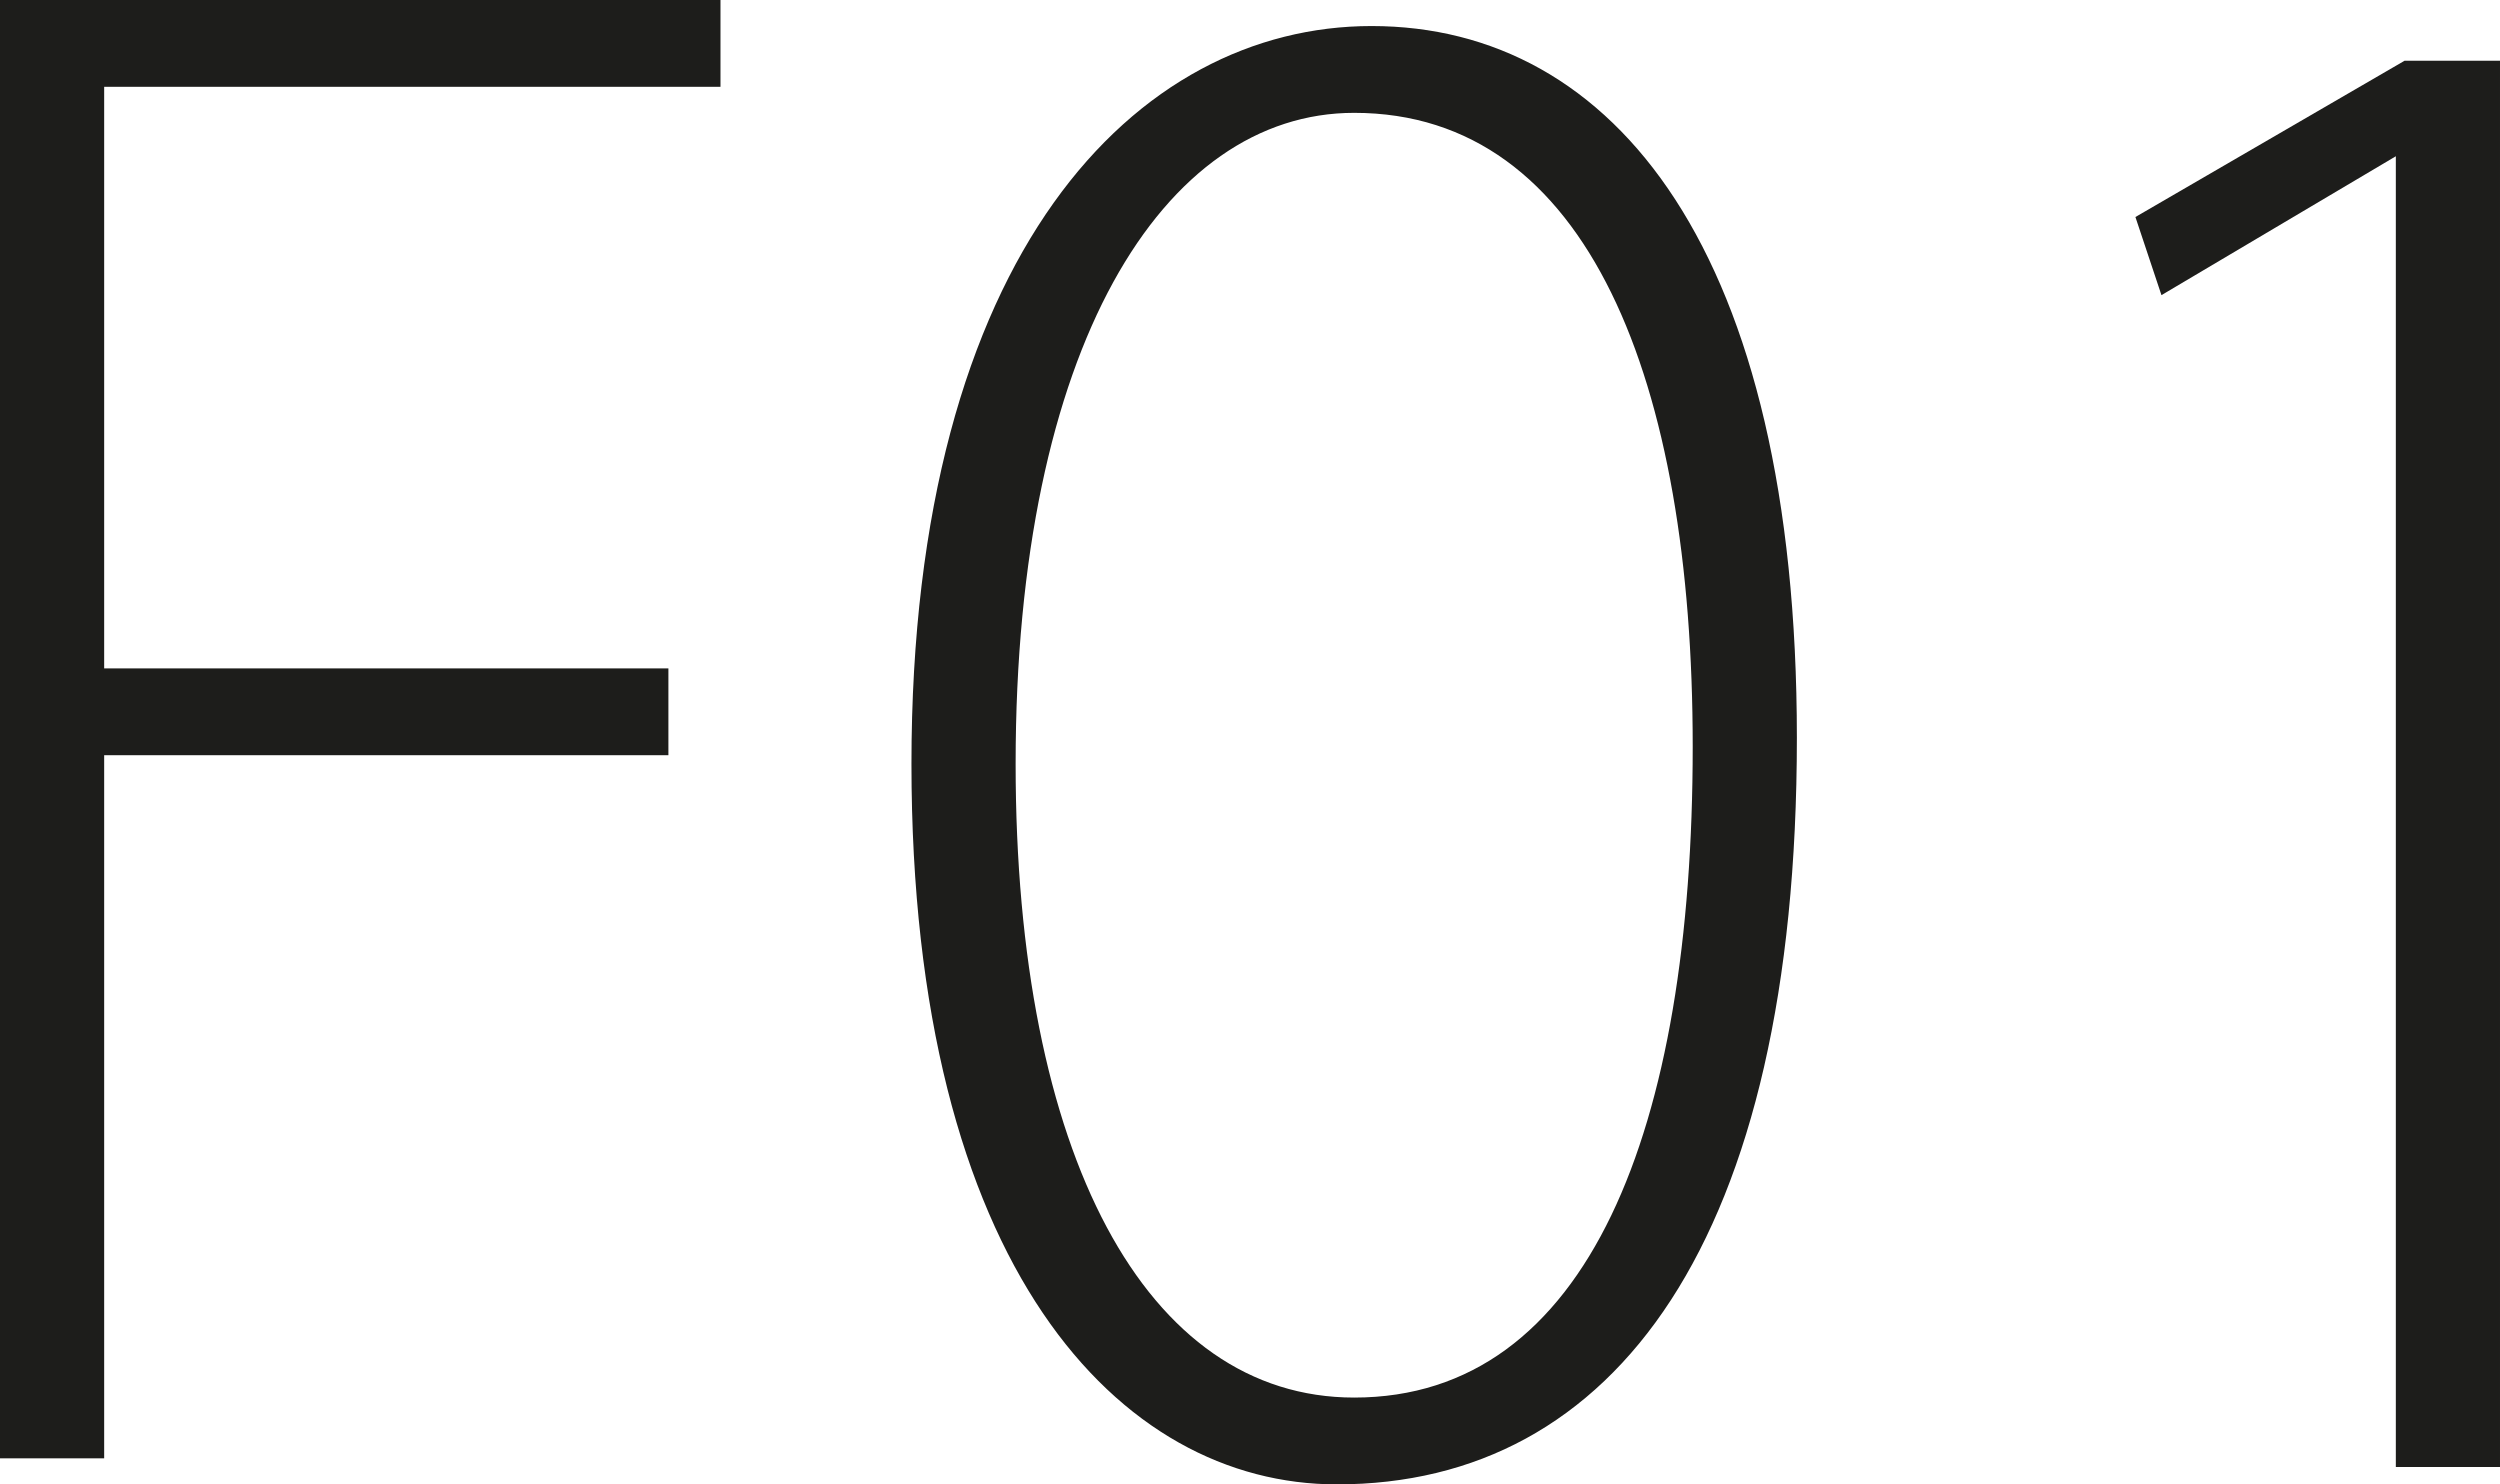
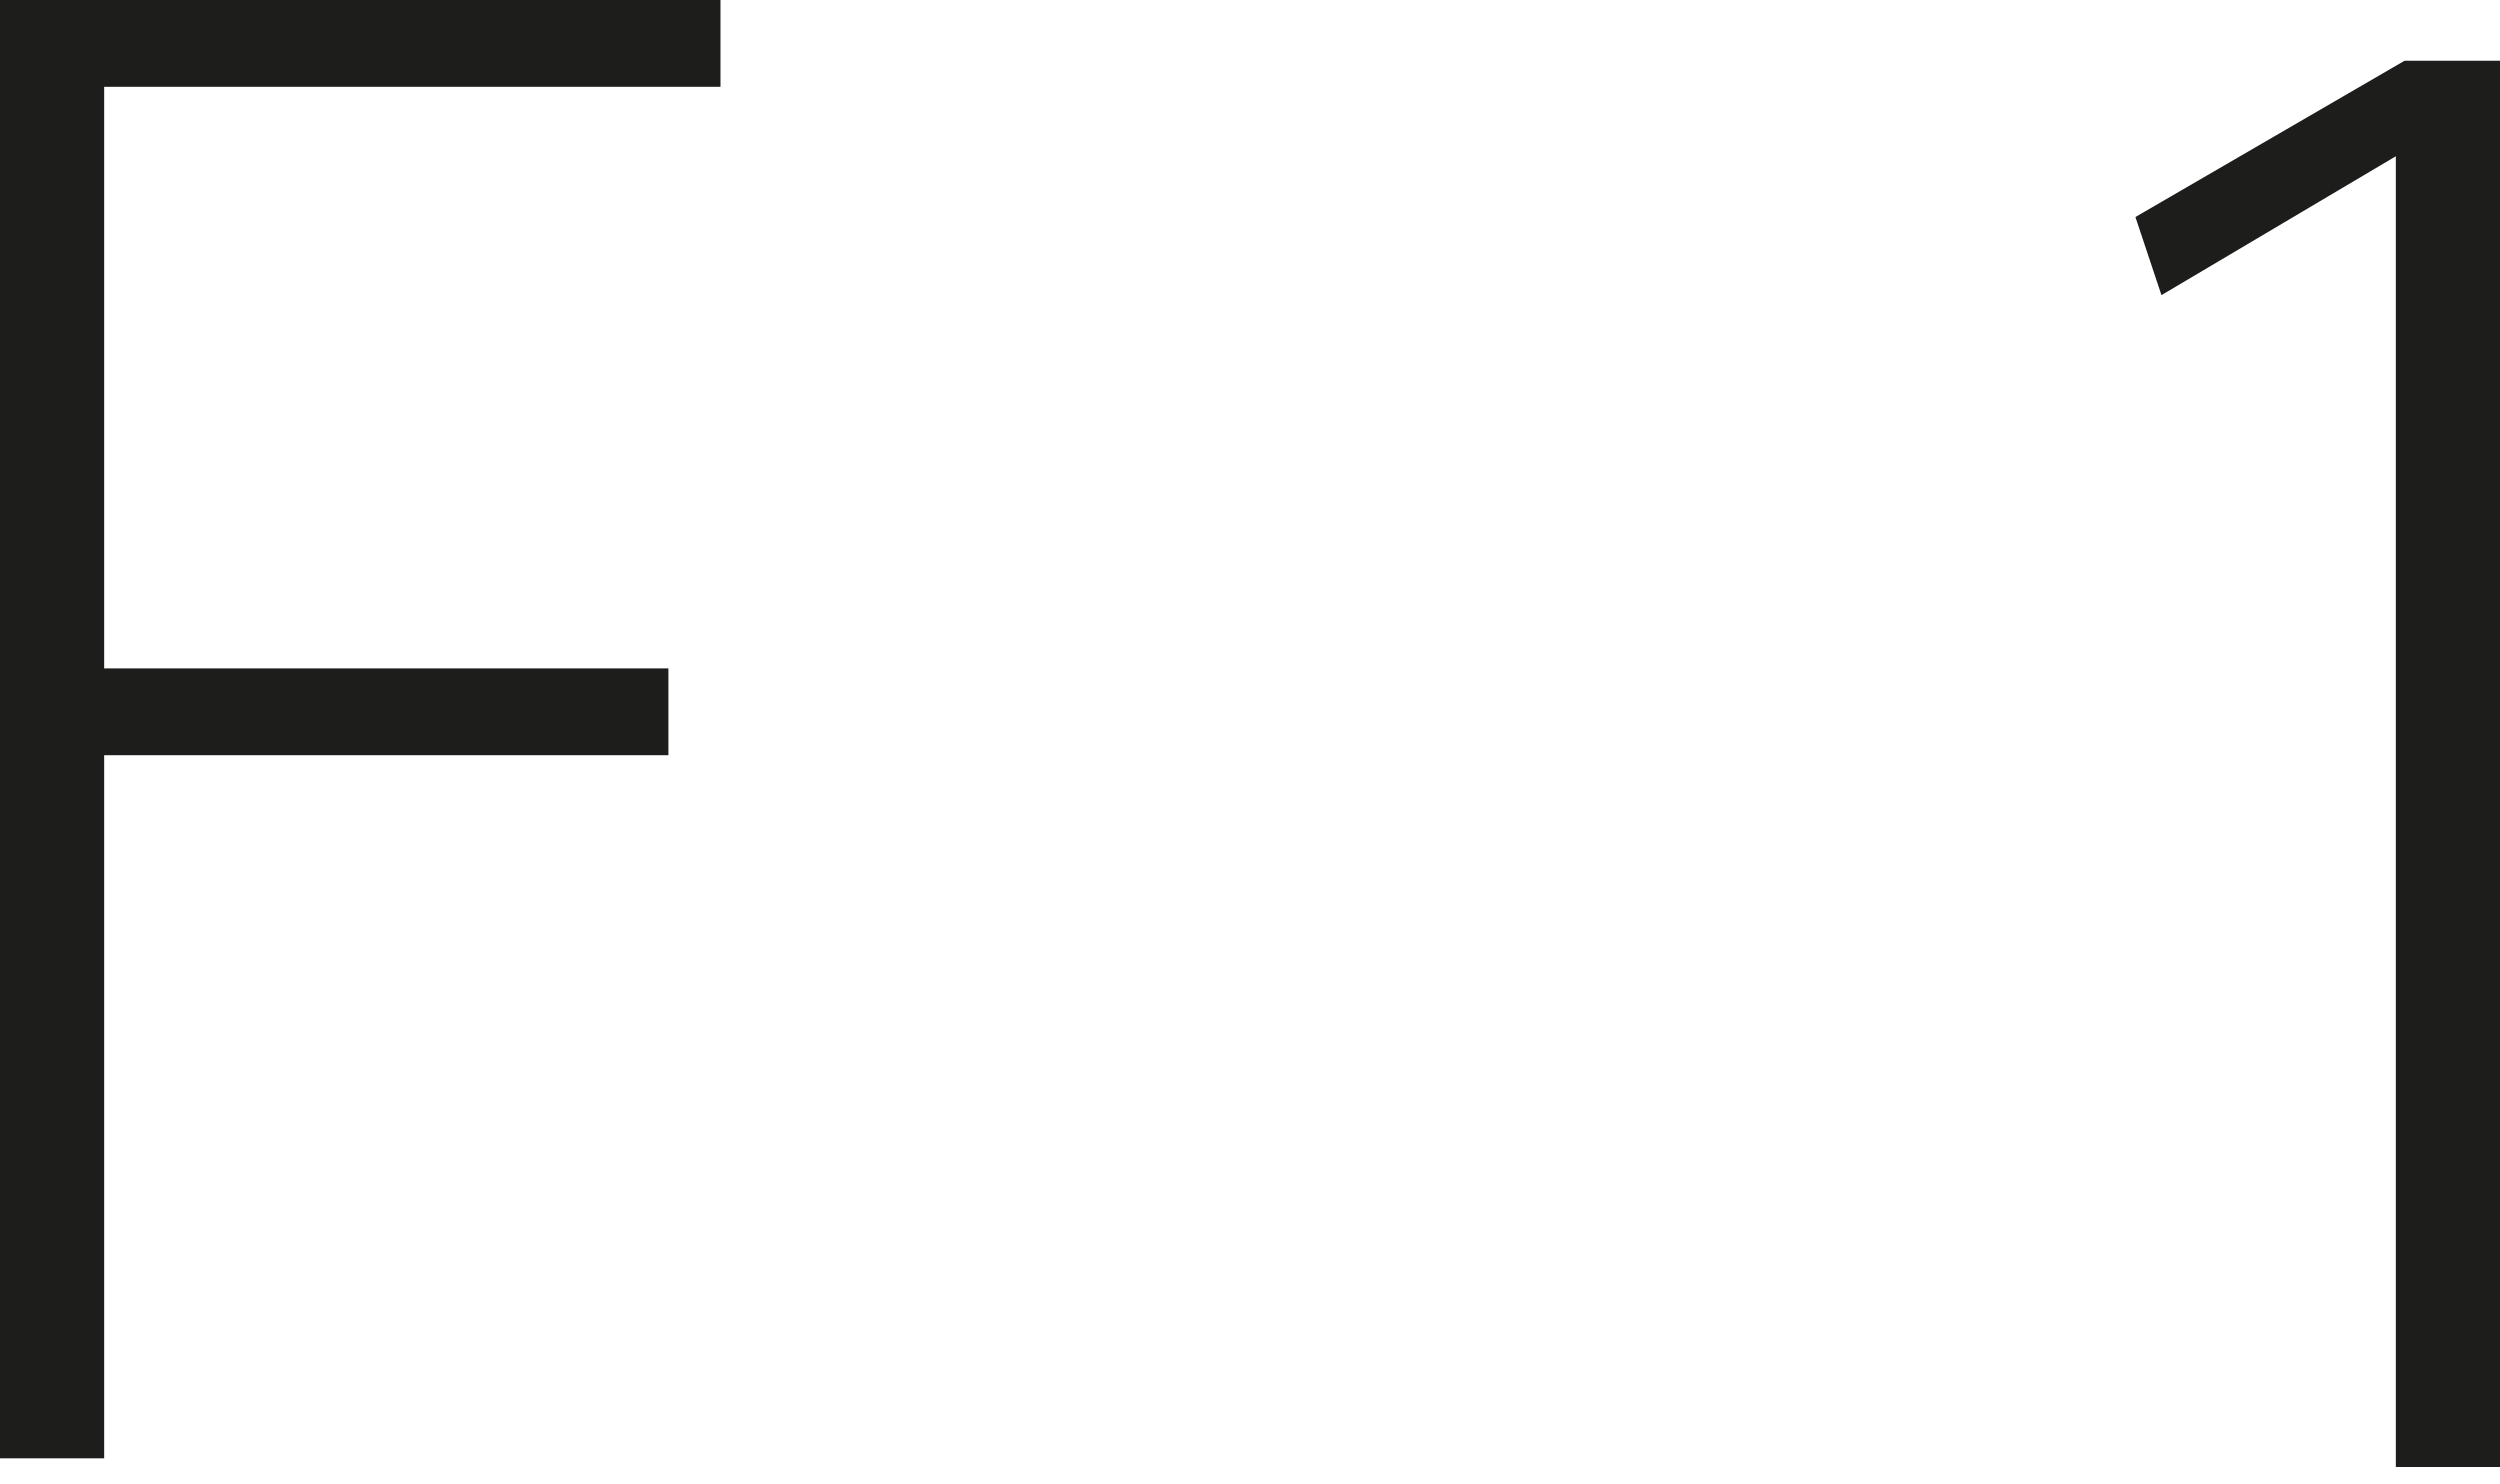
<svg xmlns="http://www.w3.org/2000/svg" version="1.1" id="las-f01-logo" x="0px" y="0px" viewBox="0 0 28.8 17.1" style="enable-background:new 0 0 28.8 17.1;" xml:space="preserve">
  <g>
    <path style="fill:#1D1D1B;" d="M0,0h8.3v1H1.2v6.7h6.5v1H1.2v8.1H0V0z" />
-     <path style="fill:#1D1D1B;" d="M20.7,8.5c0,5.8-2.1,8.6-5.3,8.6c-2.5,0-4.9-2.5-4.9-8.3c0-5.9,2.6-8.5,5.3-8.5C18.6,0.3,20.7,2.9,20.7,8.5z    M11.7,8.8c0,4.5,1.5,7.3,3.9,7.3c2.7,0,3.9-3.1,3.9-7.5c0-4.2-1.2-7.3-3.9-7.3C13.4,1.3,11.7,4,11.7,8.8z" />
    <path style="fill:#1D1D1B;" d="M27.6,1.8L27.6,1.8l-2.7,1.6l-0.3-0.9l3.1-1.8h1.1v16.2h-1.2V1.8z" />
  </g>
</svg>